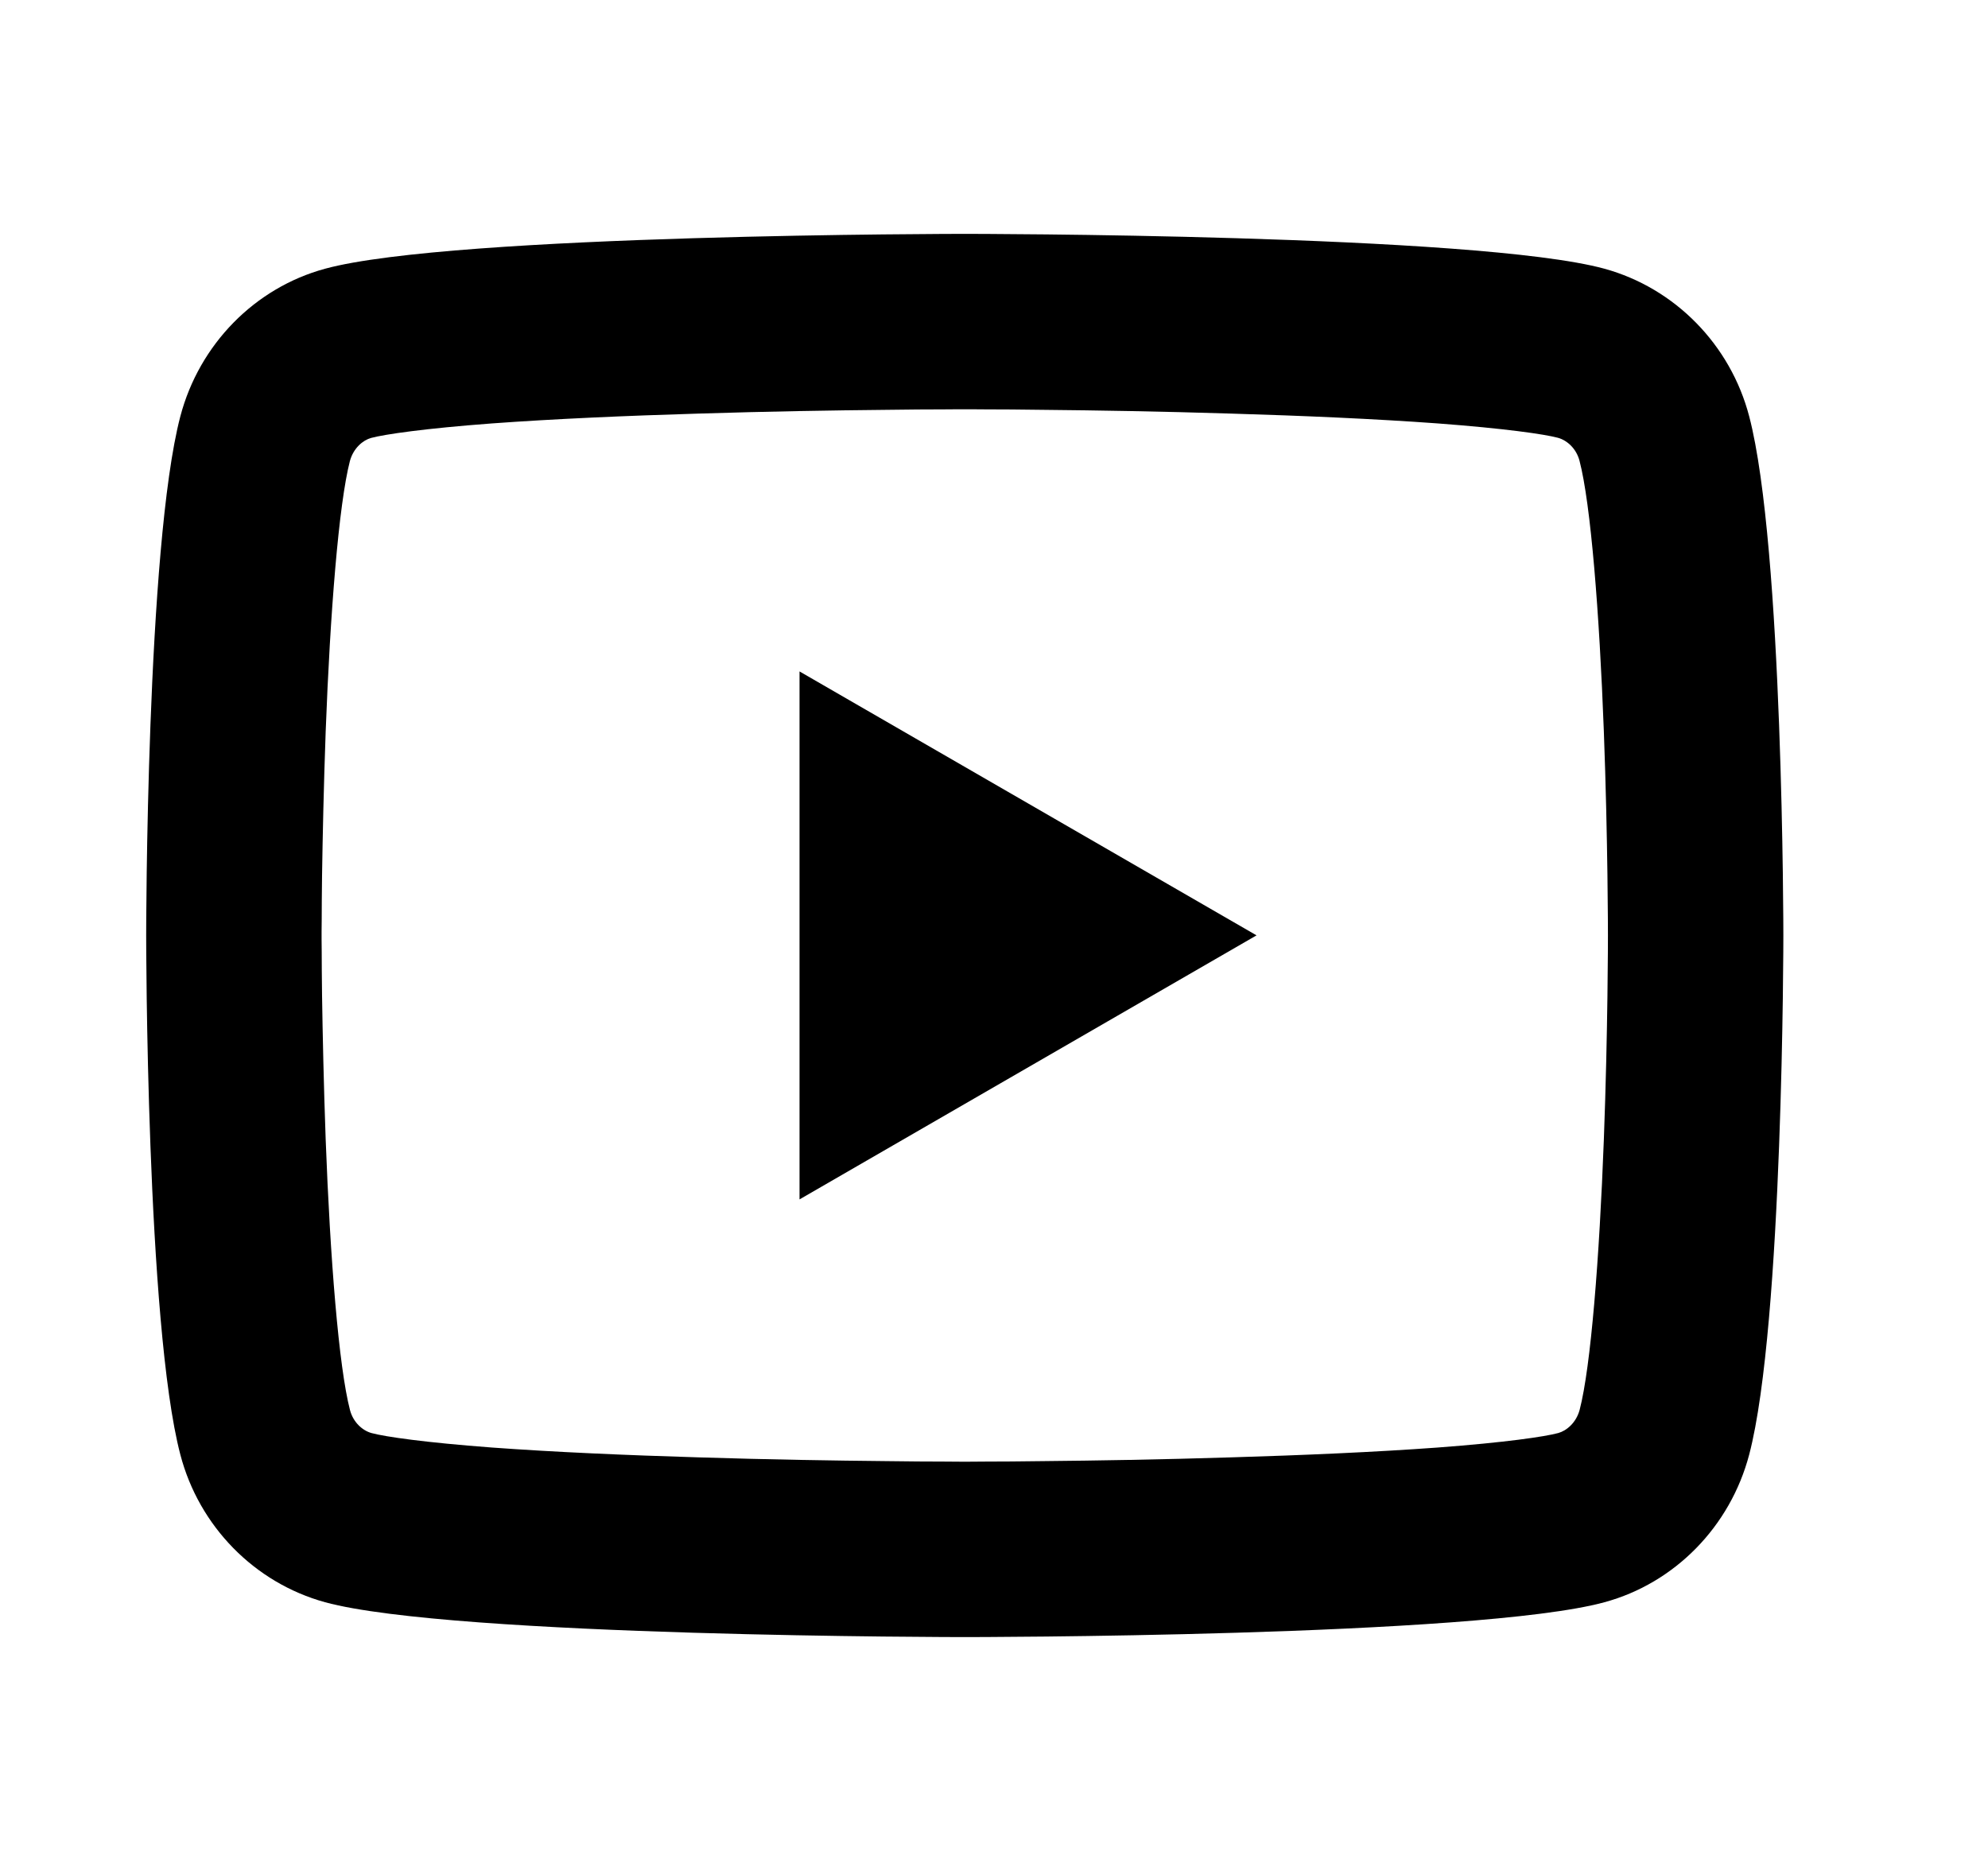
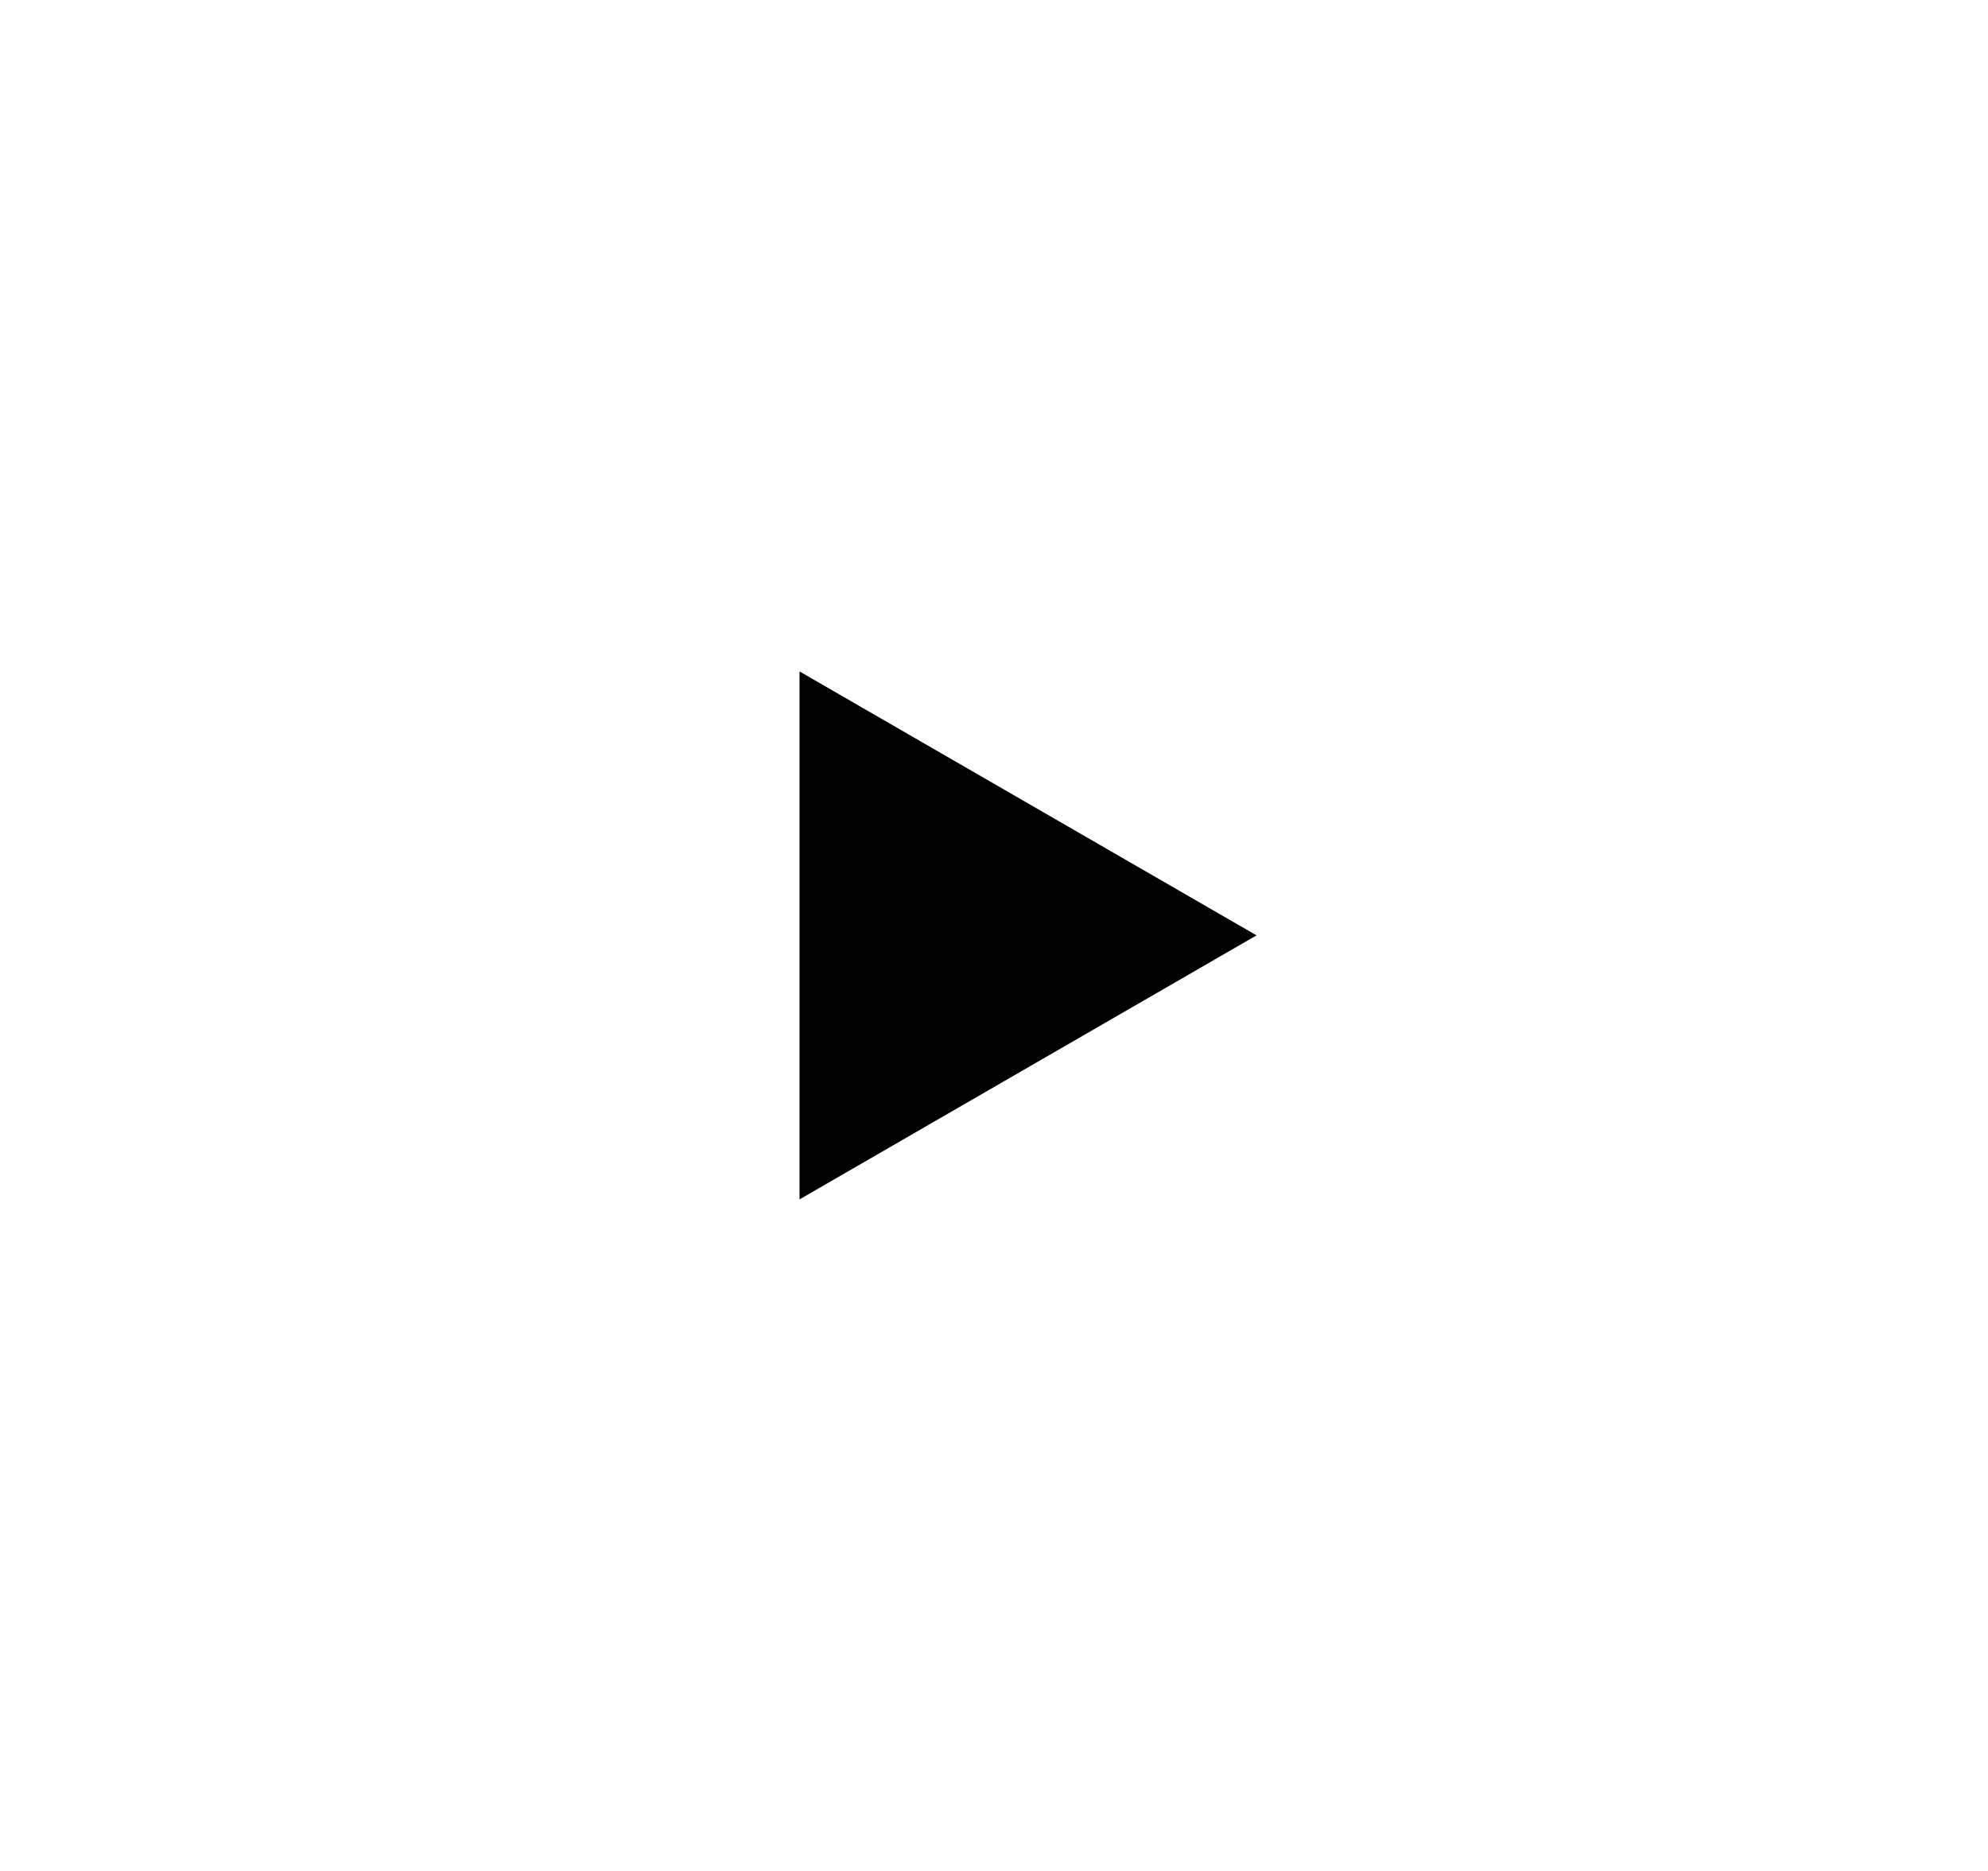
<svg xmlns="http://www.w3.org/2000/svg" width="17" height="16" viewBox="0 0 17 16" fill="none">
  <g id="icons/16">
-     <path id="Vector (Stroke)" fill-rule="evenodd" clip-rule="evenodd" d="M13.507 3.941C13.48 3.837 13.402 3.766 13.323 3.744C13.207 3.713 12.867 3.664 12.294 3.621C11.761 3.582 11.136 3.555 10.53 3.537C9.927 3.518 9.356 3.509 8.935 3.505C8.725 3.502 8.552 3.501 8.433 3.501L8.296 3.5H8.204L8.067 3.501C7.948 3.501 7.776 3.502 7.565 3.505C7.144 3.509 6.573 3.518 5.97 3.537C5.365 3.555 4.74 3.582 4.207 3.621C3.632 3.664 3.29 3.714 3.174 3.745C3.104 3.764 3.022 3.832 2.992 3.943C2.897 4.311 2.823 5.243 2.785 6.255C2.768 6.725 2.759 7.163 2.754 7.484C2.752 7.644 2.751 7.774 2.751 7.864L2.75 7.967L2.75 7.993V8.007L2.75 8.033L2.751 8.136C2.751 8.226 2.752 8.356 2.754 8.516C2.759 8.837 2.768 9.275 2.785 9.745C2.823 10.758 2.897 11.692 2.993 12.059C3.02 12.162 3.098 12.233 3.176 12.255C3.294 12.287 3.635 12.336 4.207 12.379C4.74 12.418 5.365 12.445 5.97 12.463C6.573 12.482 7.144 12.491 7.565 12.495C7.776 12.498 7.948 12.499 8.067 12.499L8.204 12.5H8.296L8.433 12.499C8.552 12.499 8.725 12.498 8.935 12.495C9.356 12.491 9.927 12.482 10.53 12.463C11.136 12.445 11.761 12.418 12.294 12.379C12.87 12.336 13.211 12.286 13.325 12.255C13.395 12.236 13.478 12.168 13.508 12.057C13.604 11.689 13.677 10.757 13.715 9.745C13.75 8.813 13.75 8.011 13.75 8M13.75 8C13.75 7.993 13.75 7.189 13.715 6.255C13.677 5.242 13.603 4.307 13.507 3.941M14.958 12.439C14.796 13.055 14.321 13.539 13.72 13.702C12.629 14 8.25 14 8.25 14C8.25 14 3.874 14 2.78 13.702C2.176 13.536 1.702 13.052 1.542 12.439C1.25 11.325 1.25 8 1.25 8C1.25 8 1.25 4.675 1.542 3.561C1.704 2.945 2.179 2.461 2.78 2.298C3.874 2 8.25 2 8.25 2C8.25 2 12.629 2 13.72 2.298C14.323 2.464 14.798 2.948 14.958 3.561C15.25 4.675 15.25 8 15.25 8M15.25 8C15.25 8 15.25 11.325 14.958 12.439L15.25 8Z" fill="#000" />
-     <path id="Vector" d="M10.745 7.999L6.837 10.257V5.742L10.745 7.999Z" fill="#000" />
+     <path id="Vector" d="M10.745 7.999L6.837 10.257V5.742Z" fill="#000" />
  </g>
</svg>